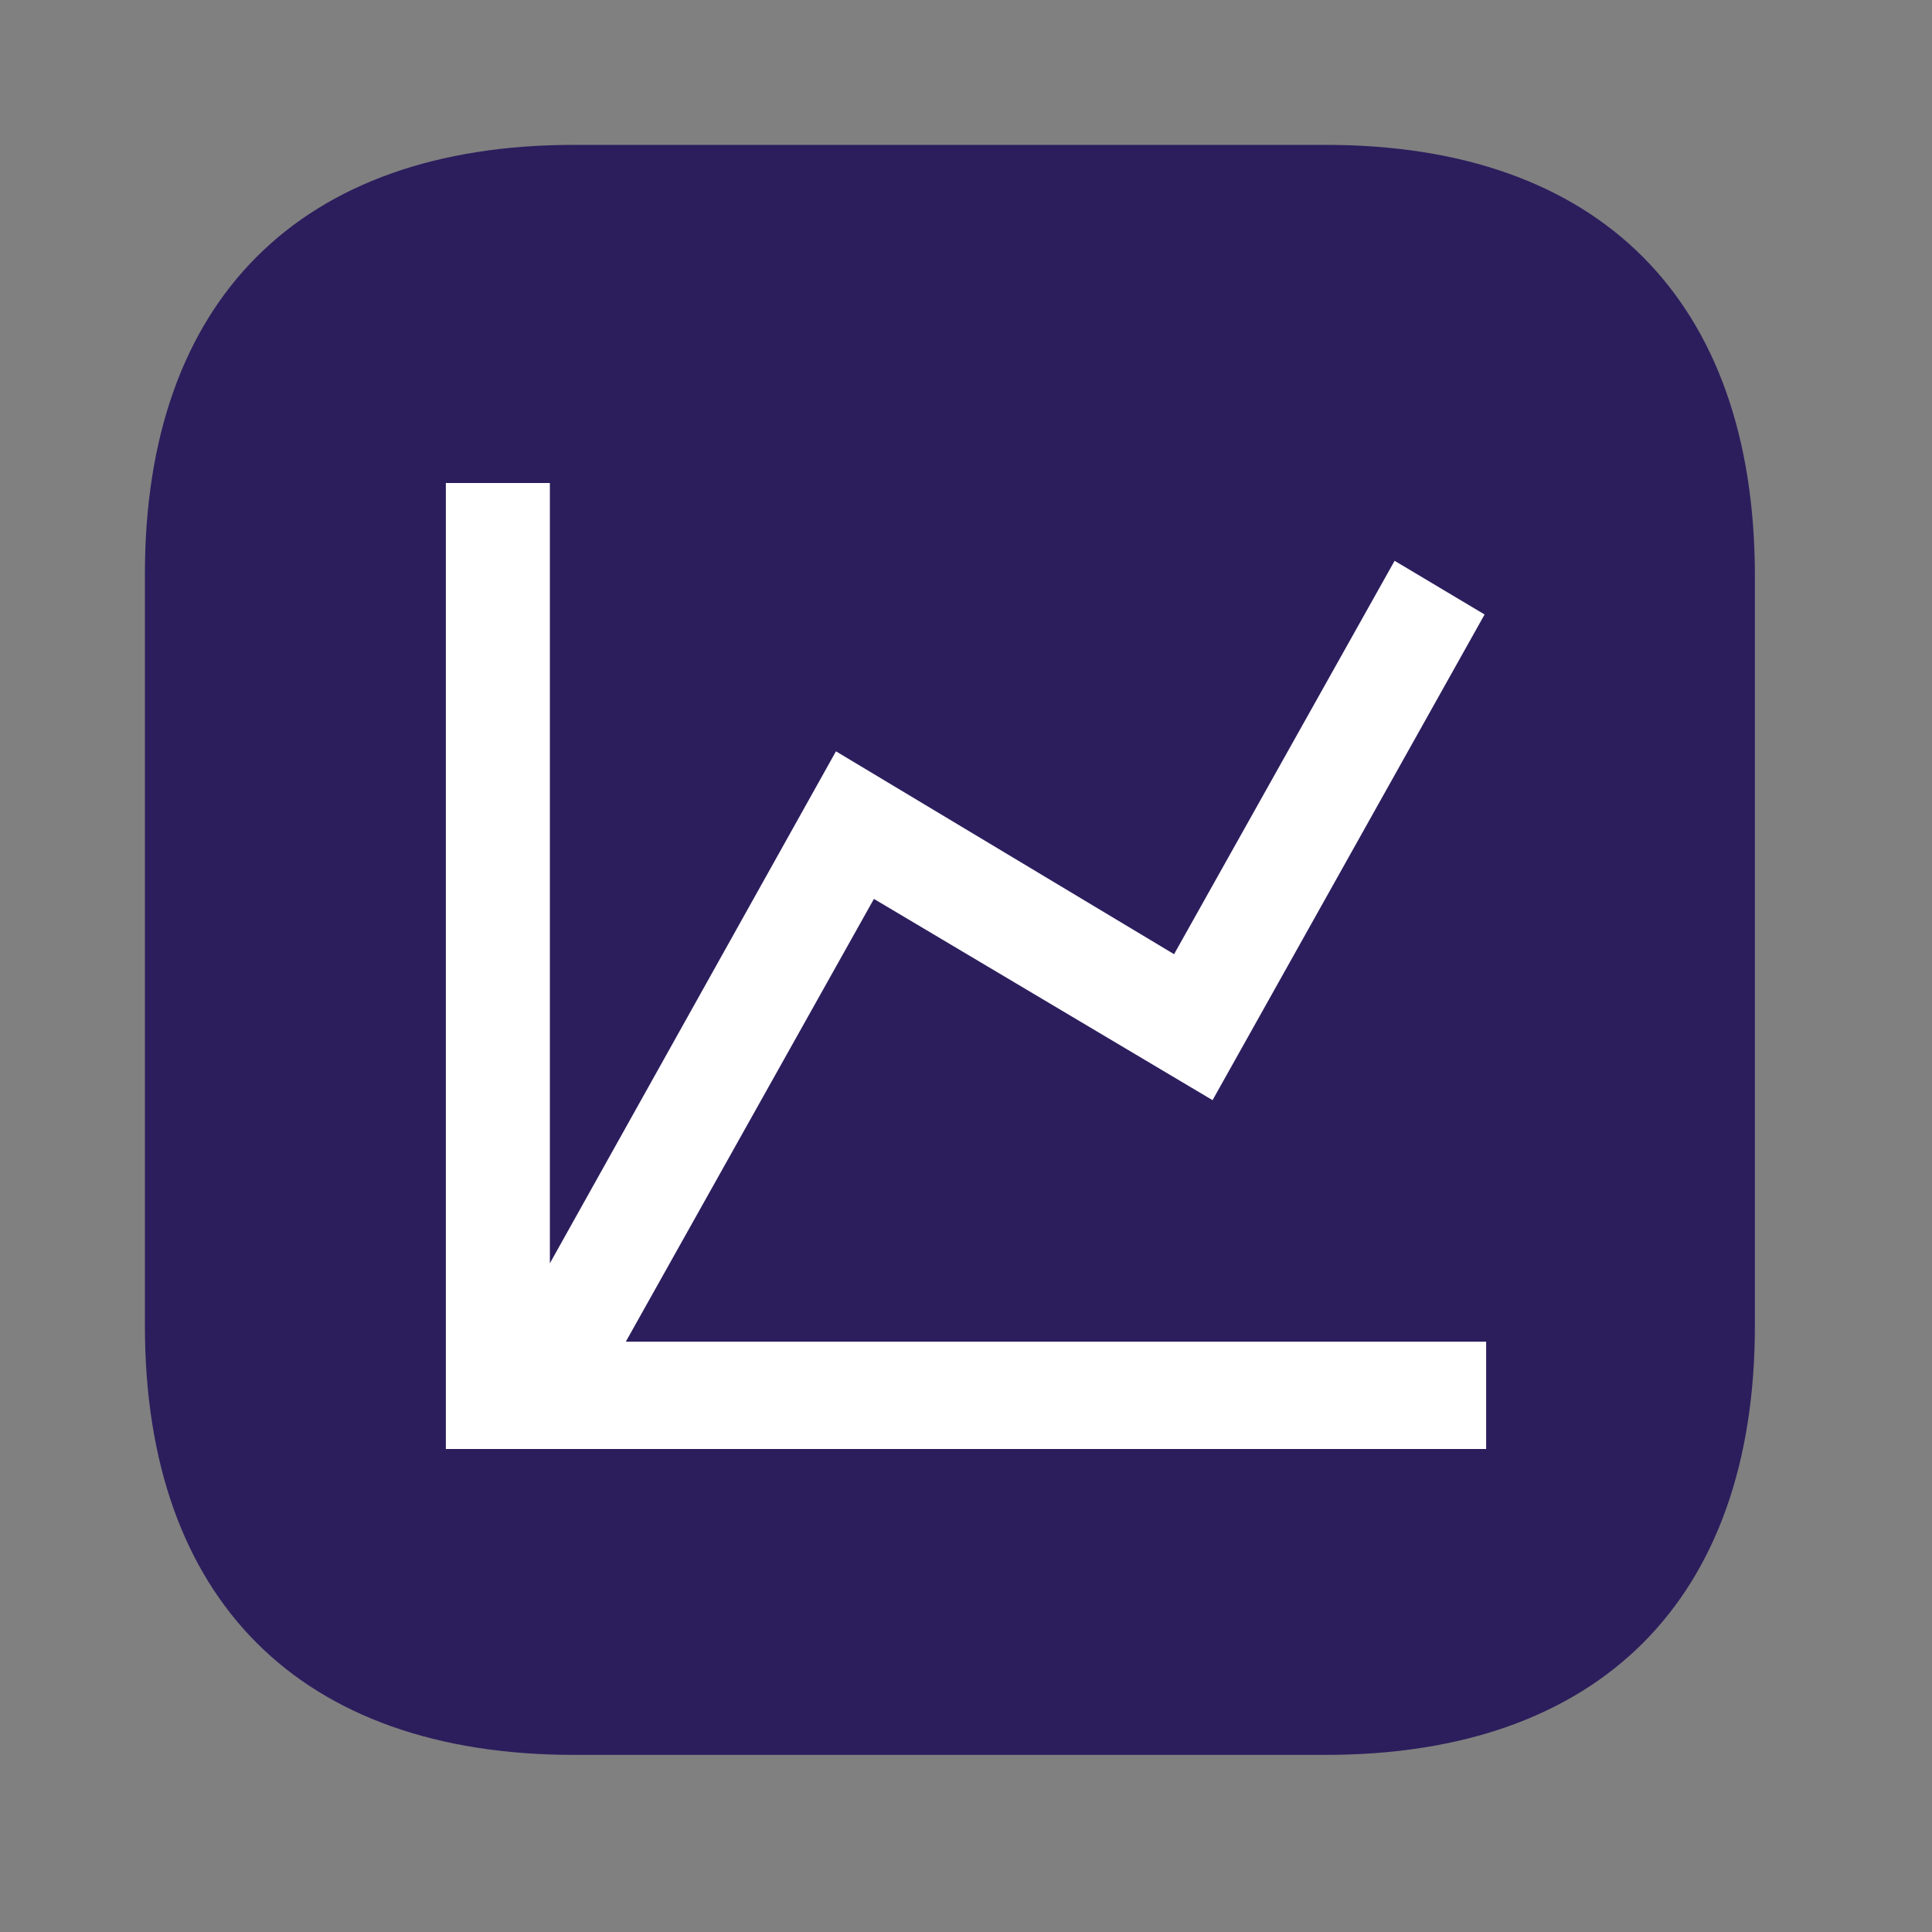
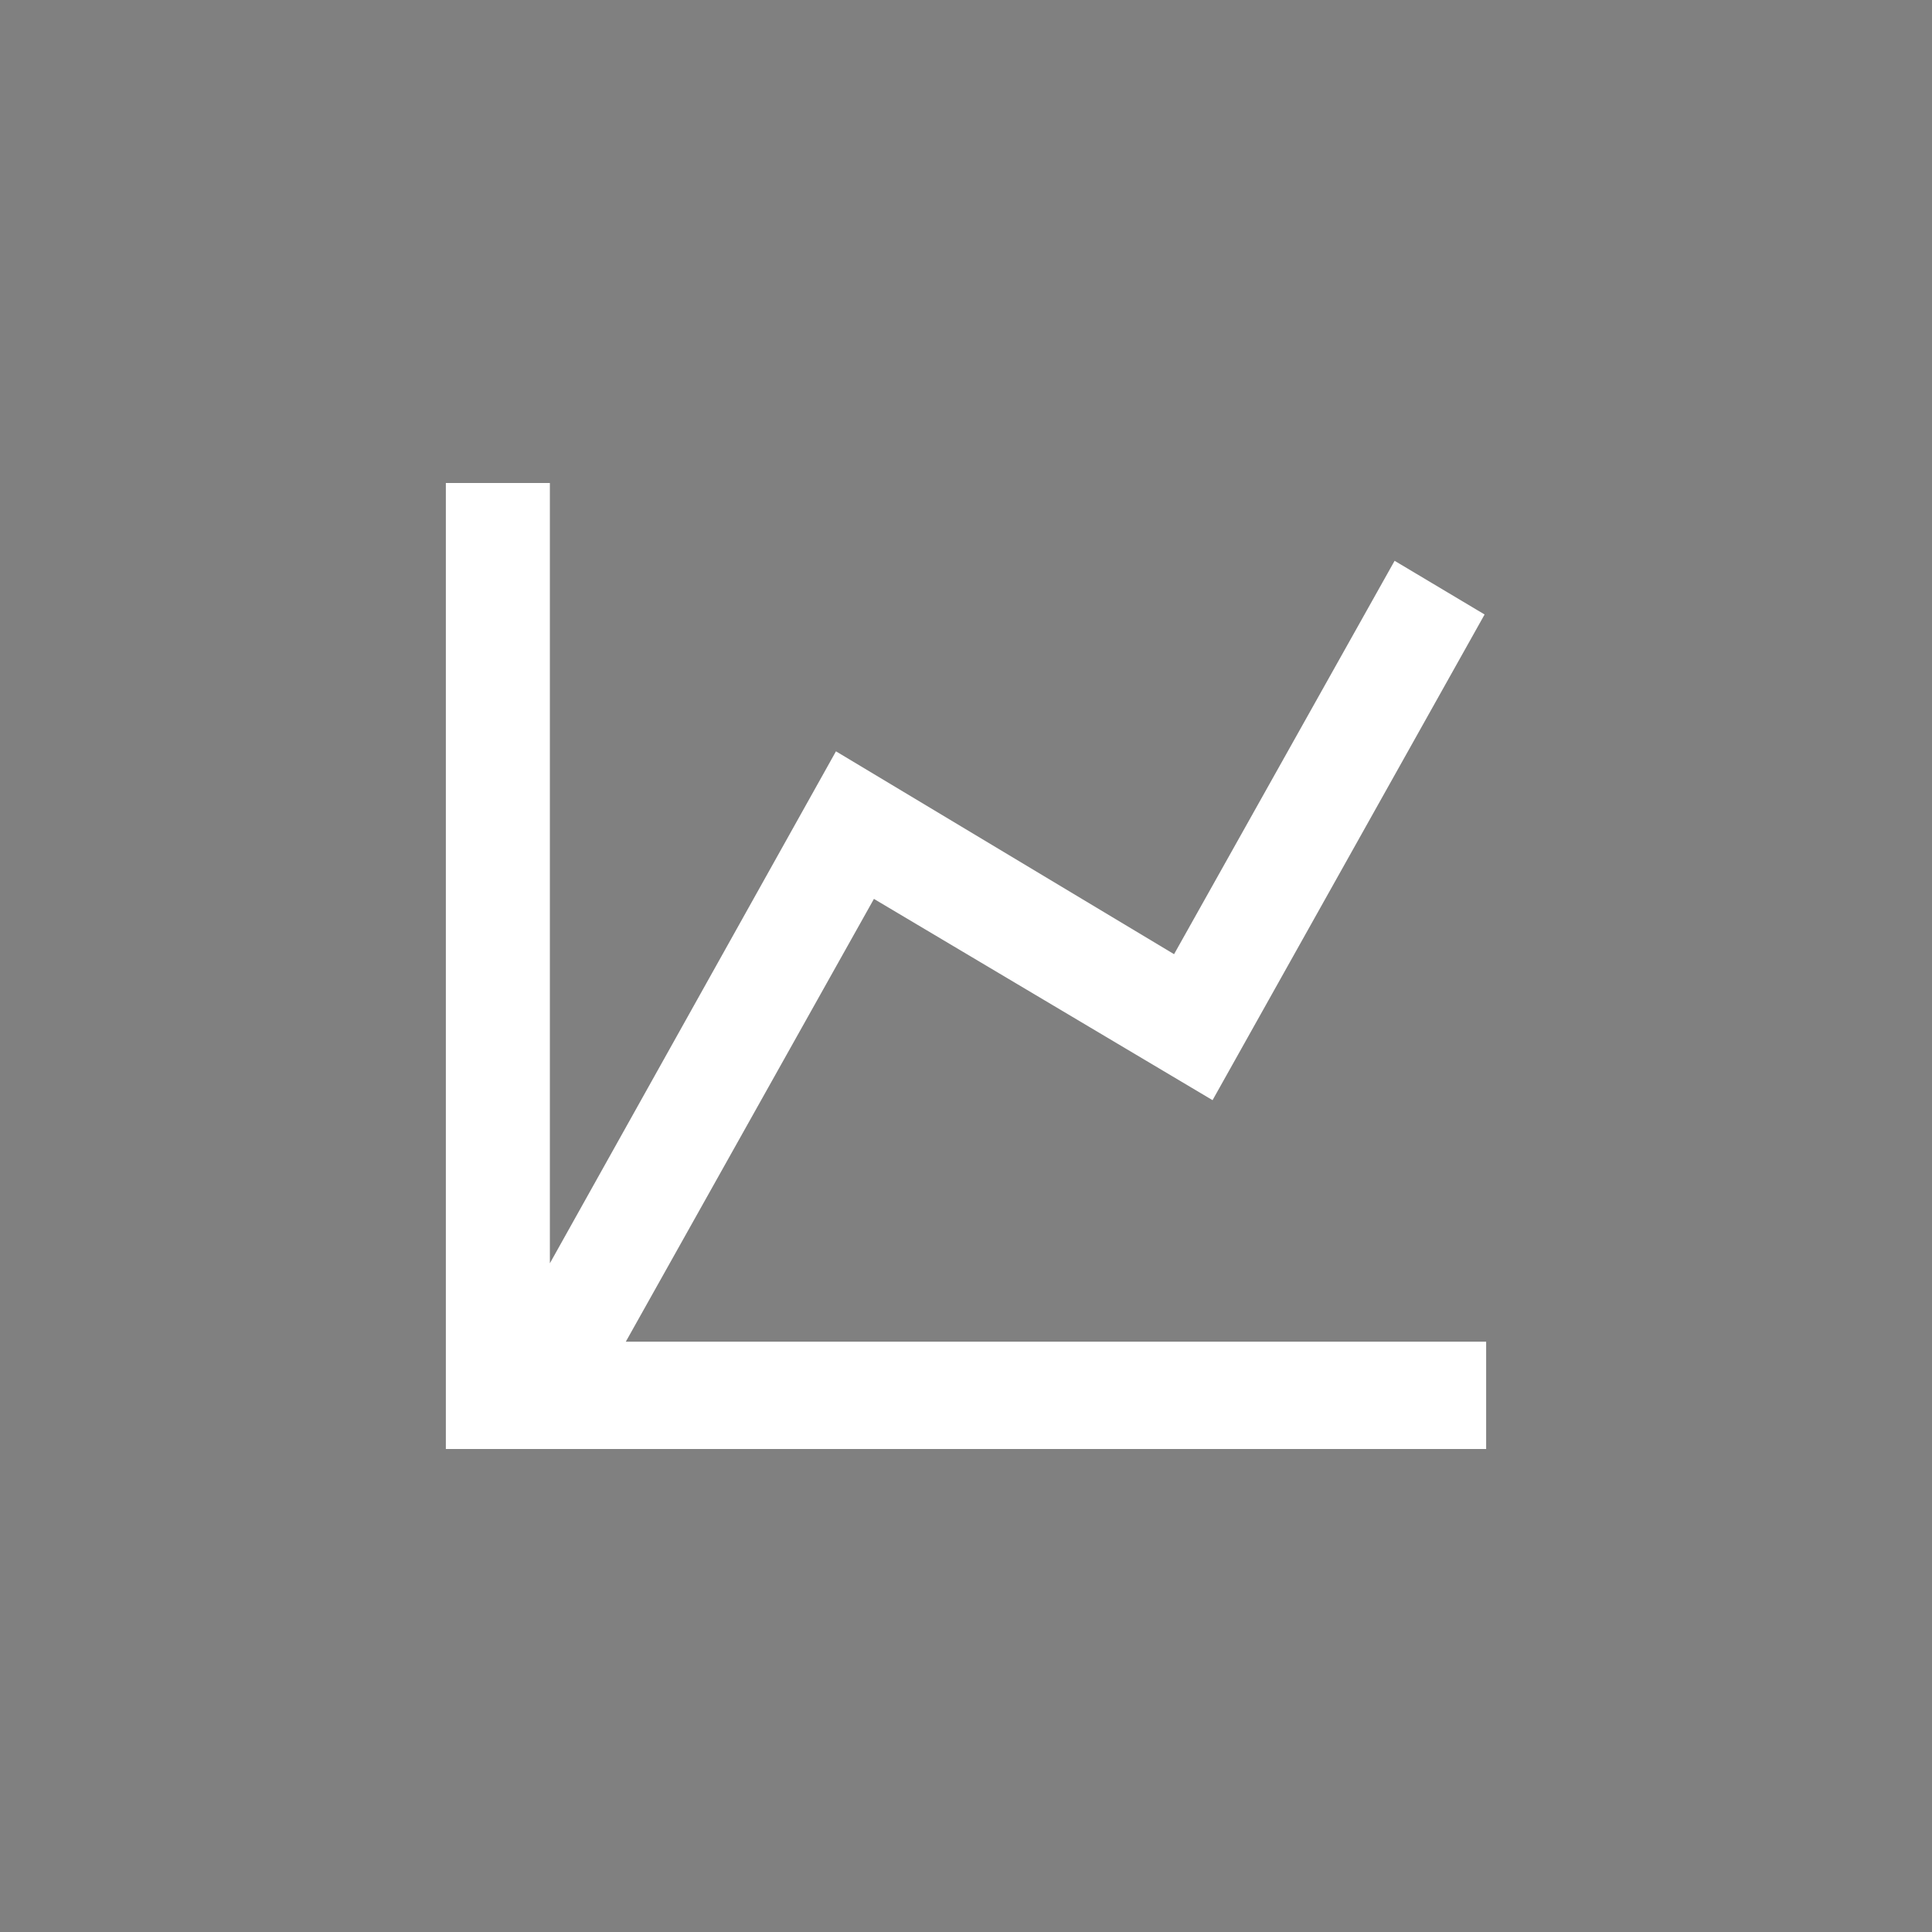
<svg xmlns="http://www.w3.org/2000/svg" width="52" height="52" viewBox="0 0 52 52" fill="none">
  <rect x="0" y="0" width="52" height="52" fill="#808080" stroke="none" />
-   <path d="M35.683 3.899H15.448C8.079 3.899 3.9 8.079 3.9 15.448V35.684C3.9 43.051 8.079 47.233 15.448 47.233H35.683C43.052 47.233 47.233 43.051 47.233 35.684V15.448C47.212 8.079 43.052 3.899 35.683 3.899Z" fill="#2C1E5D" />
  <path d="M31.6 25.682L37.536 15.094L39.958 16.539L32.636 29.611L23.522 24.194L16.844 36.111H40V39H12V13H14.8V34.002L22.5 20.222L31.6 25.682Z" fill="white" />
</svg>